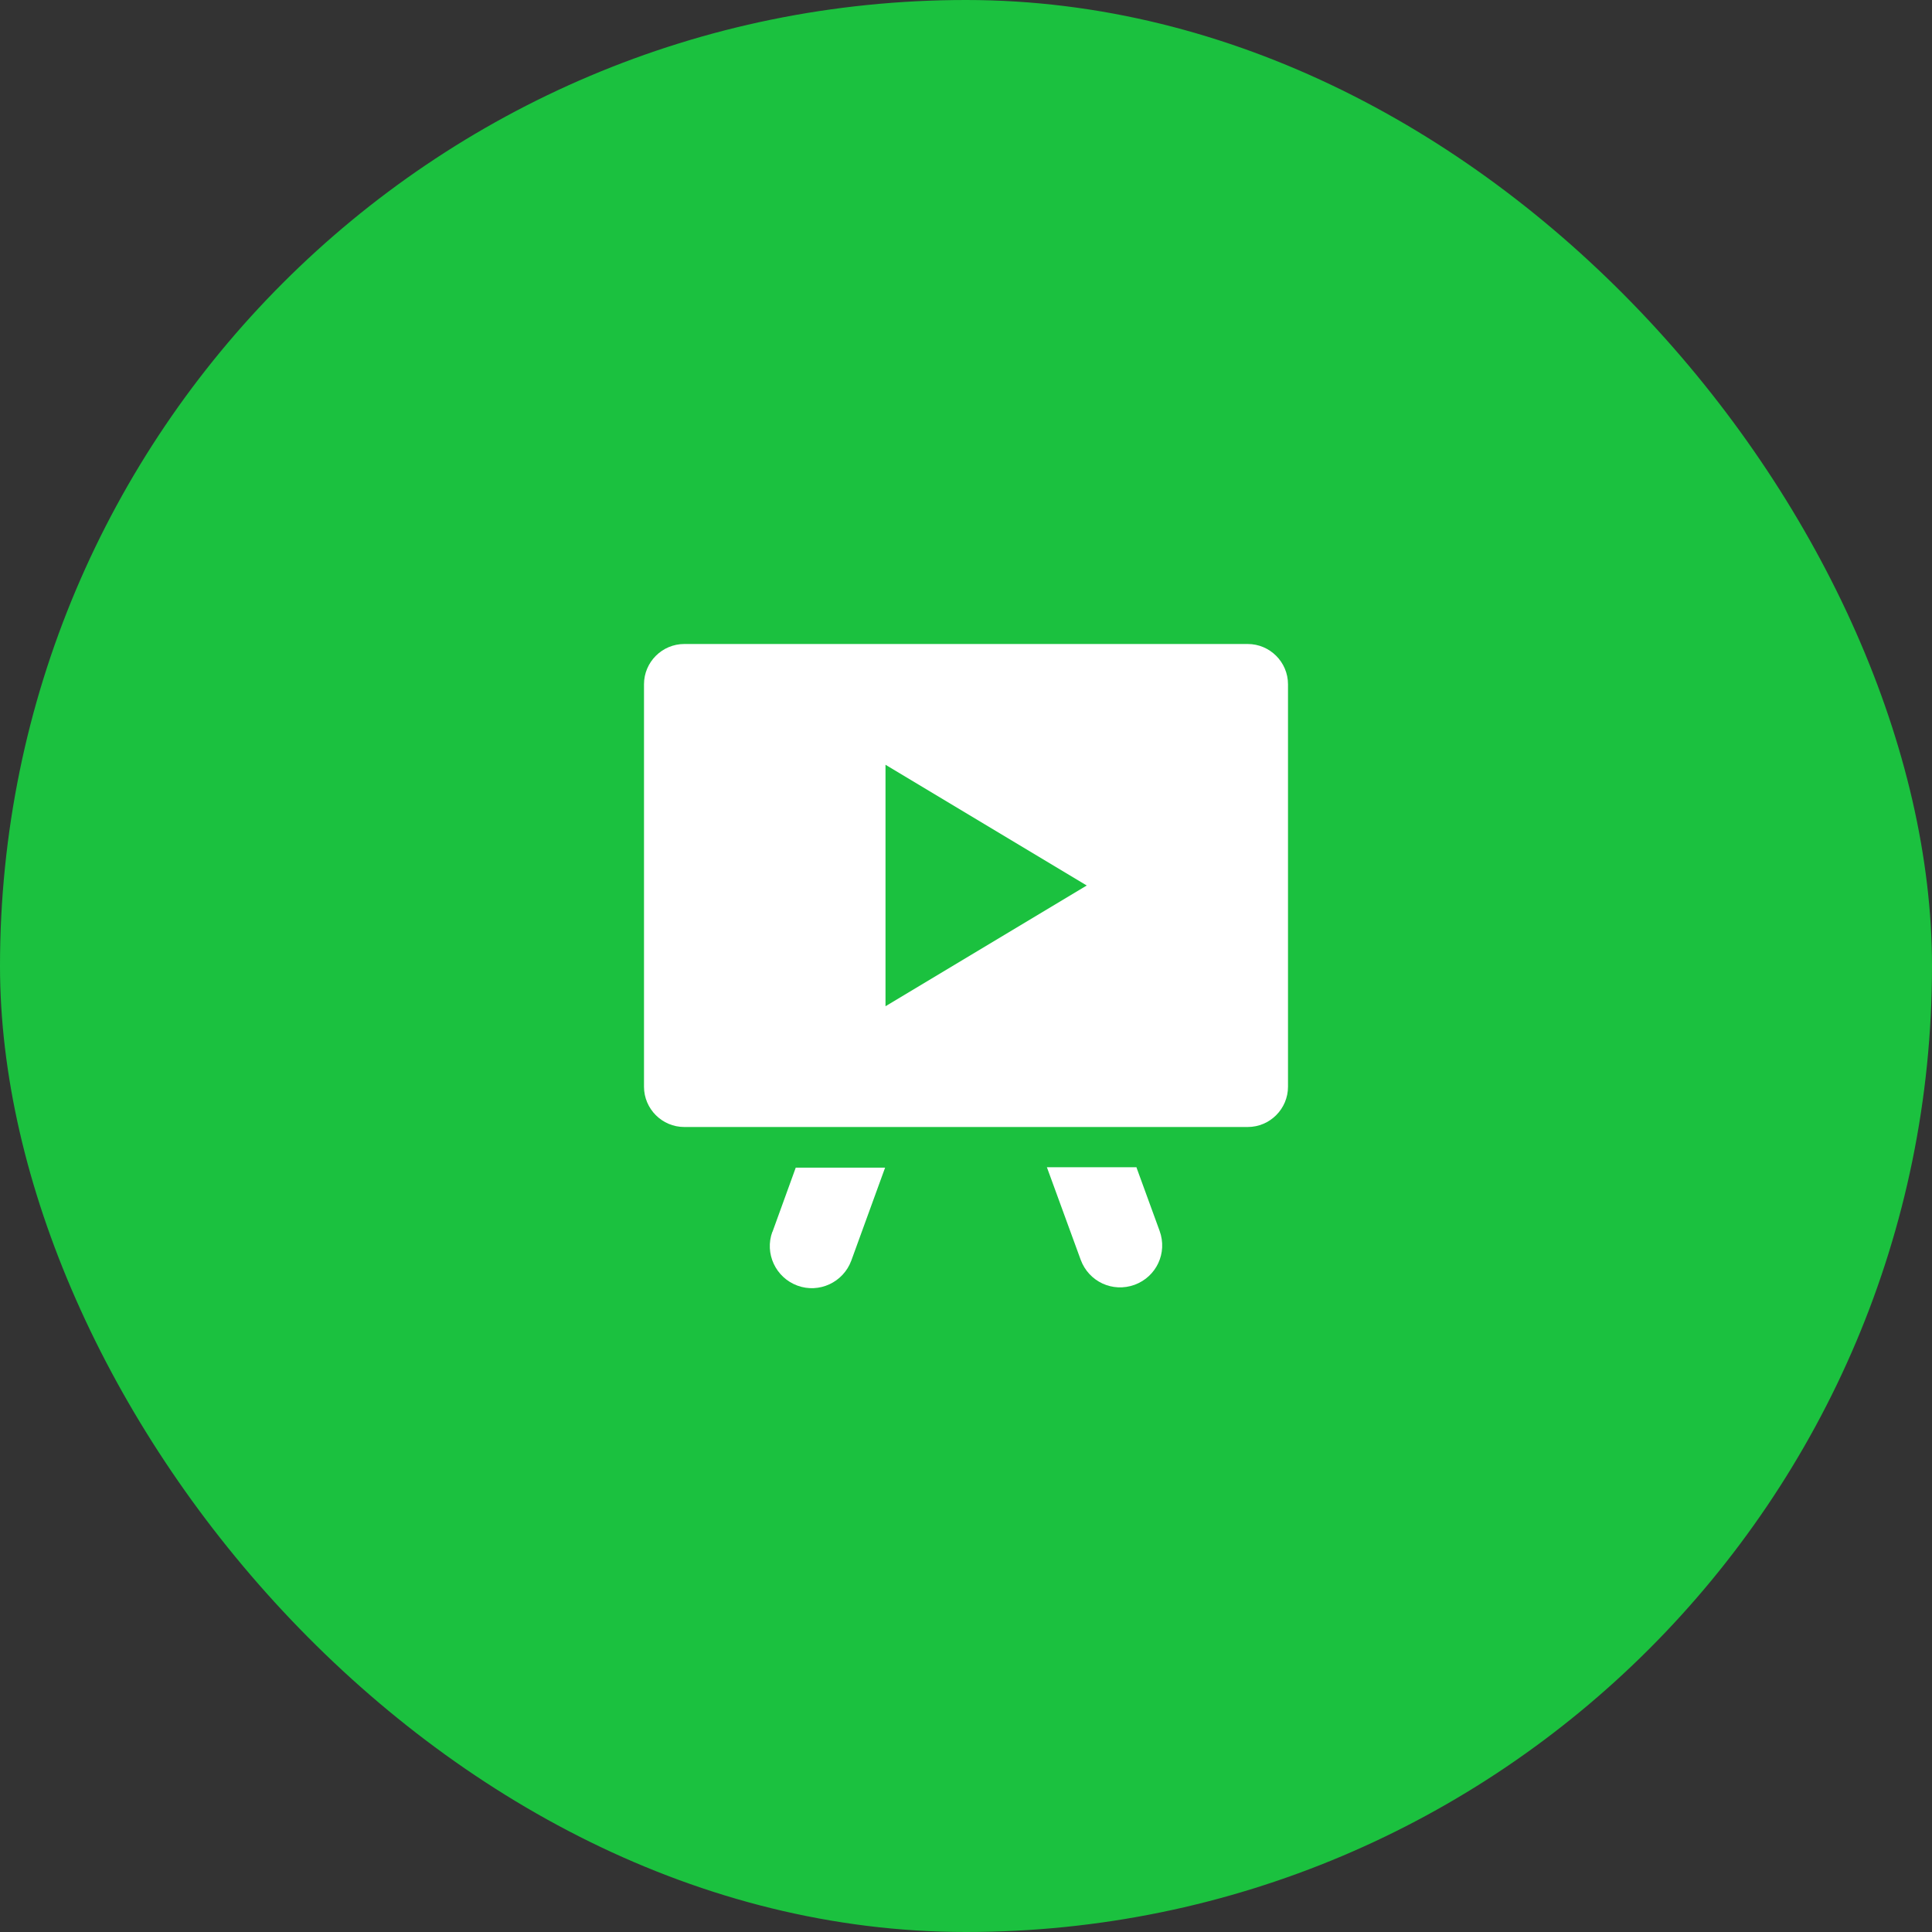
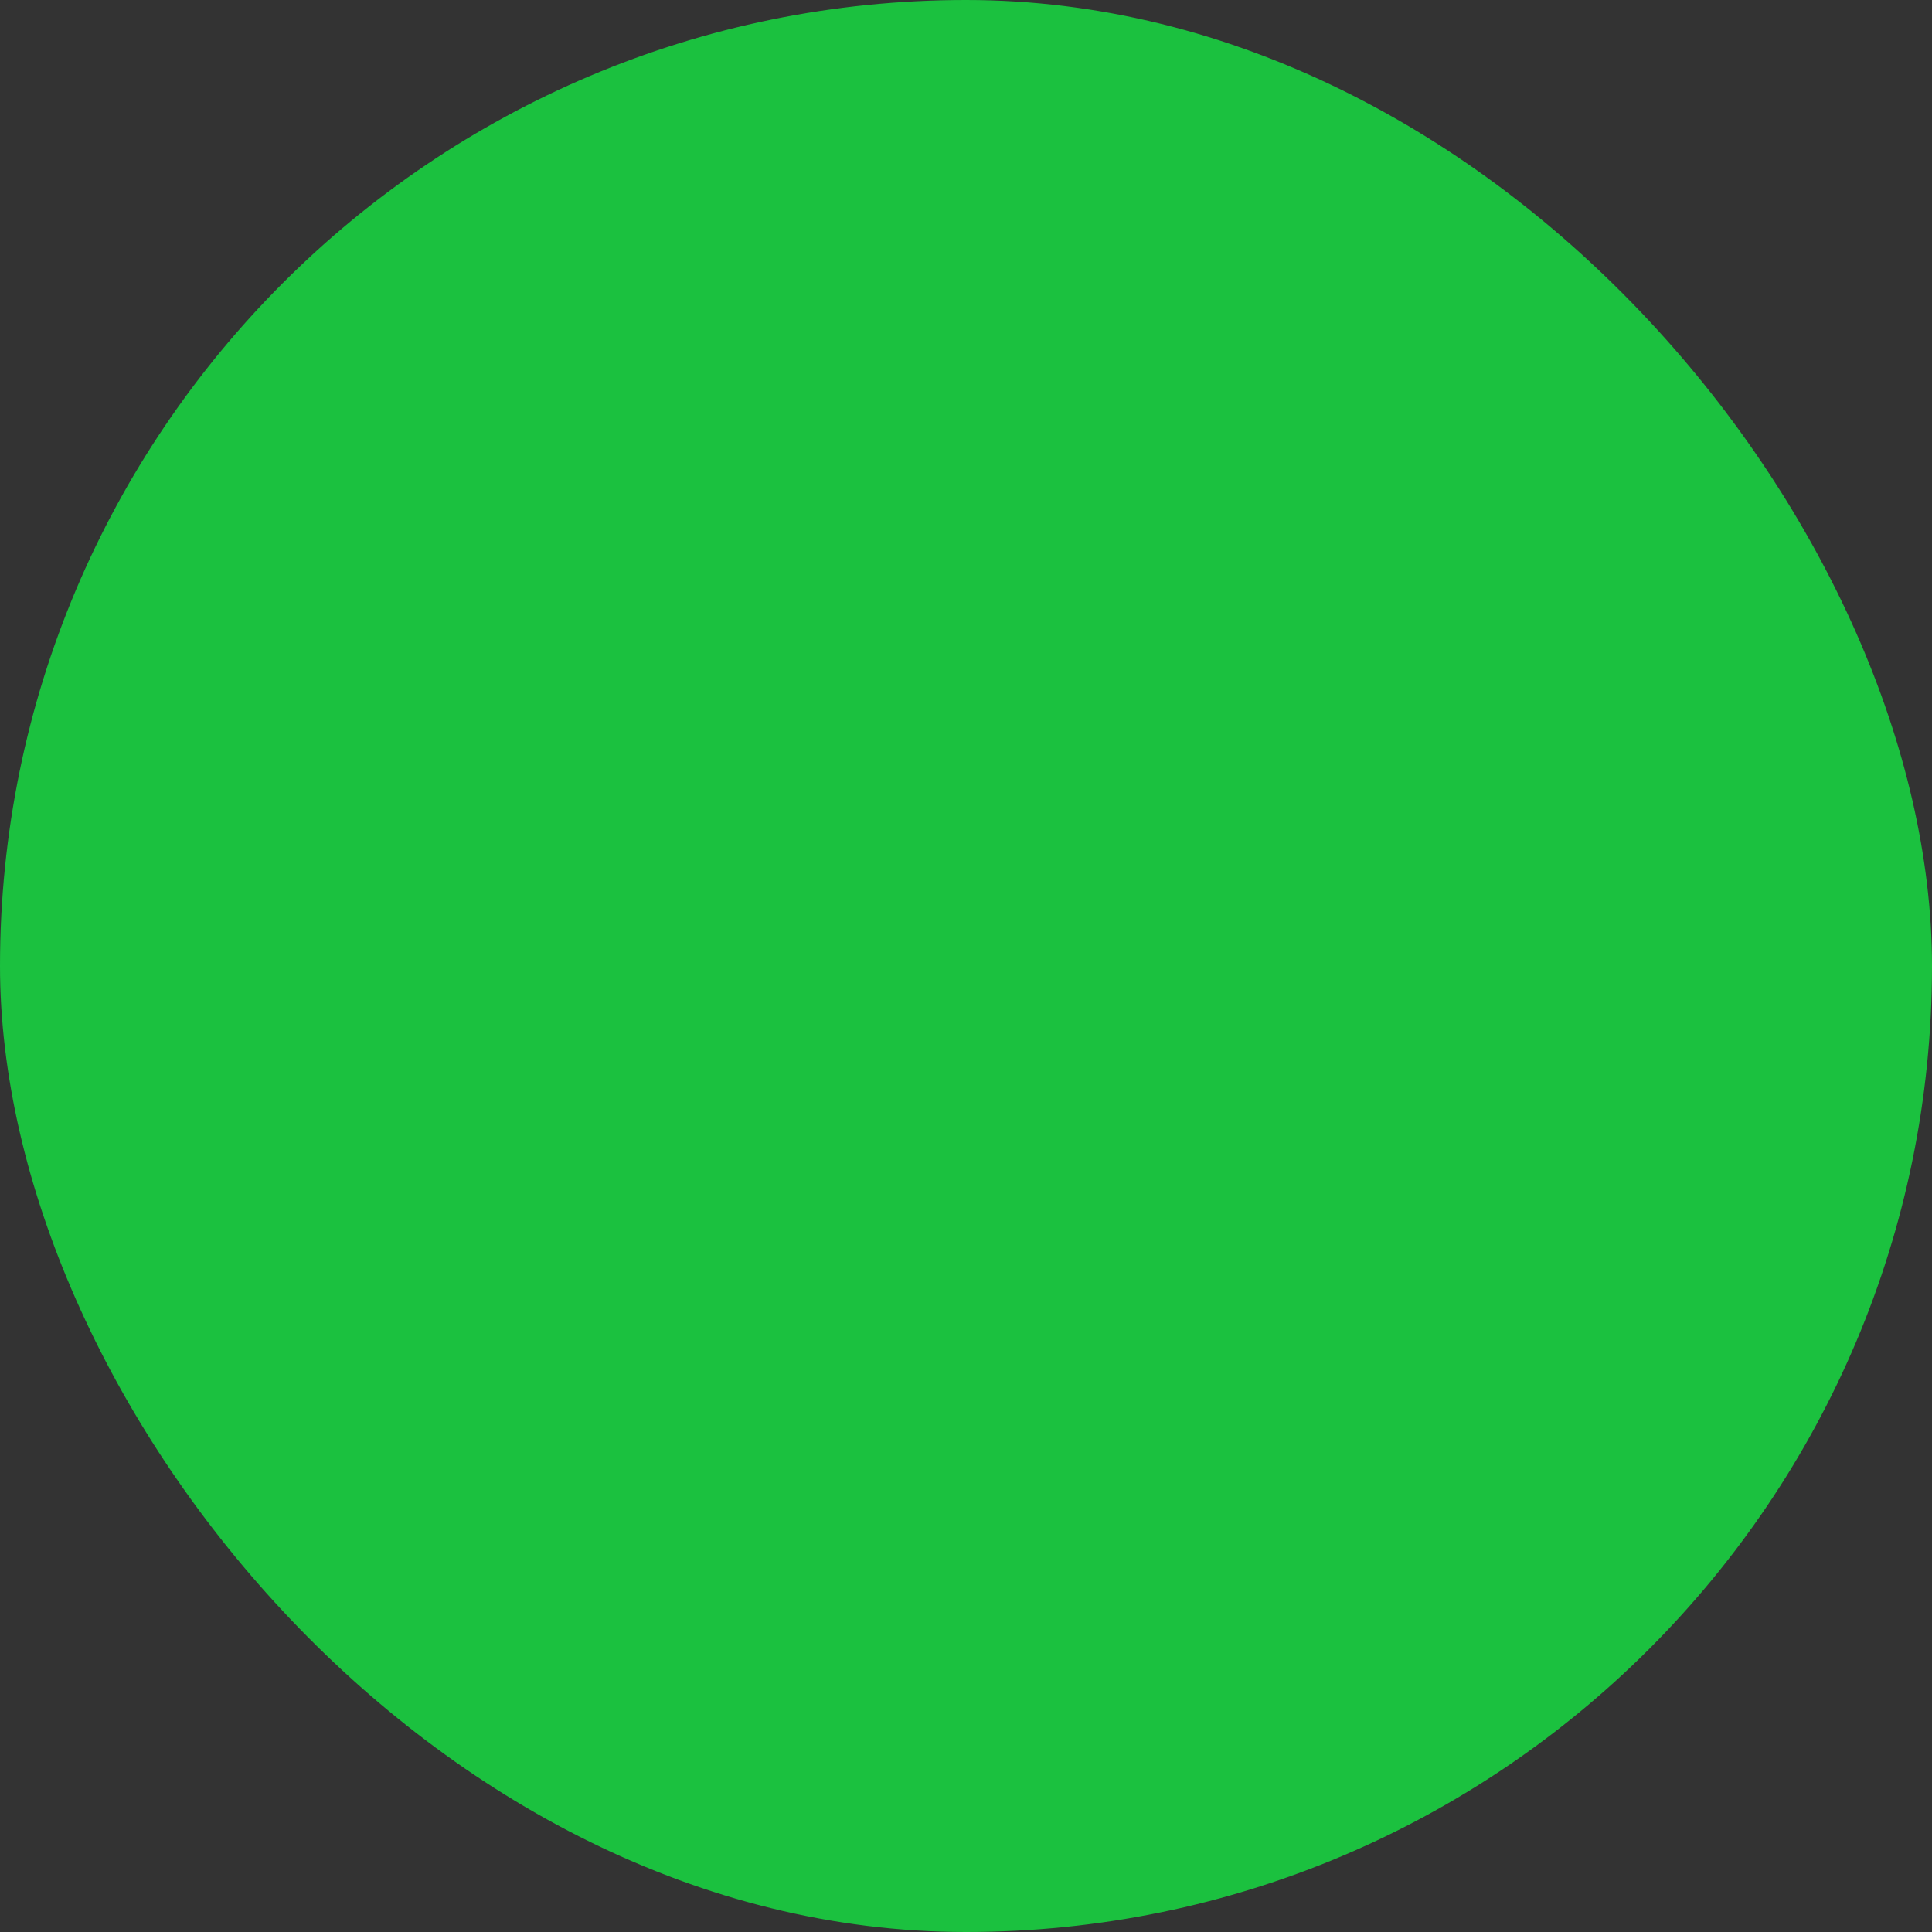
<svg xmlns="http://www.w3.org/2000/svg" width="48" height="48" viewBox="0 0 48 48" fill="none">
  <rect x="0" y="0" width="48" height="48" fill="#333333" stroke="none" />
  <rect width="48" height="48" rx="24" fill="#1BC13F" />
  <g clip-path="url(#clip0_6468_557)">
    <path d="M28.23 29H26.01L26.85 31.3C27.05 31.84 27.64 32.12 28.19 31.92C28.73 31.72 29.01 31.13 28.81 30.58L28.23 28.99V29Z" fill="white" />
    <path d="M19.19 30.6C18.99 31.14 19.27 31.74 19.81 31.94C20.35 32.14 20.95 31.86 21.15 31.32L21.99 29.01H19.77L19.19 30.61V30.6Z" fill="white" />
    <path d="M31 16H17C16.45 16 16 16.45 16 17V27C16 27.55 16.45 28 17 28H31C31.55 28 32 27.55 32 27V17C32 16.45 31.55 16 31 16ZM22 25V19L27 22L22 25Z" fill="white" />
  </g>
  <defs>
    <clipPath id="clip0_6468_557">
-       <rect width="16" height="16" fill="white" transform="translate(16 16)" />
-     </clipPath>
+       </clipPath>
  </defs>
</svg>